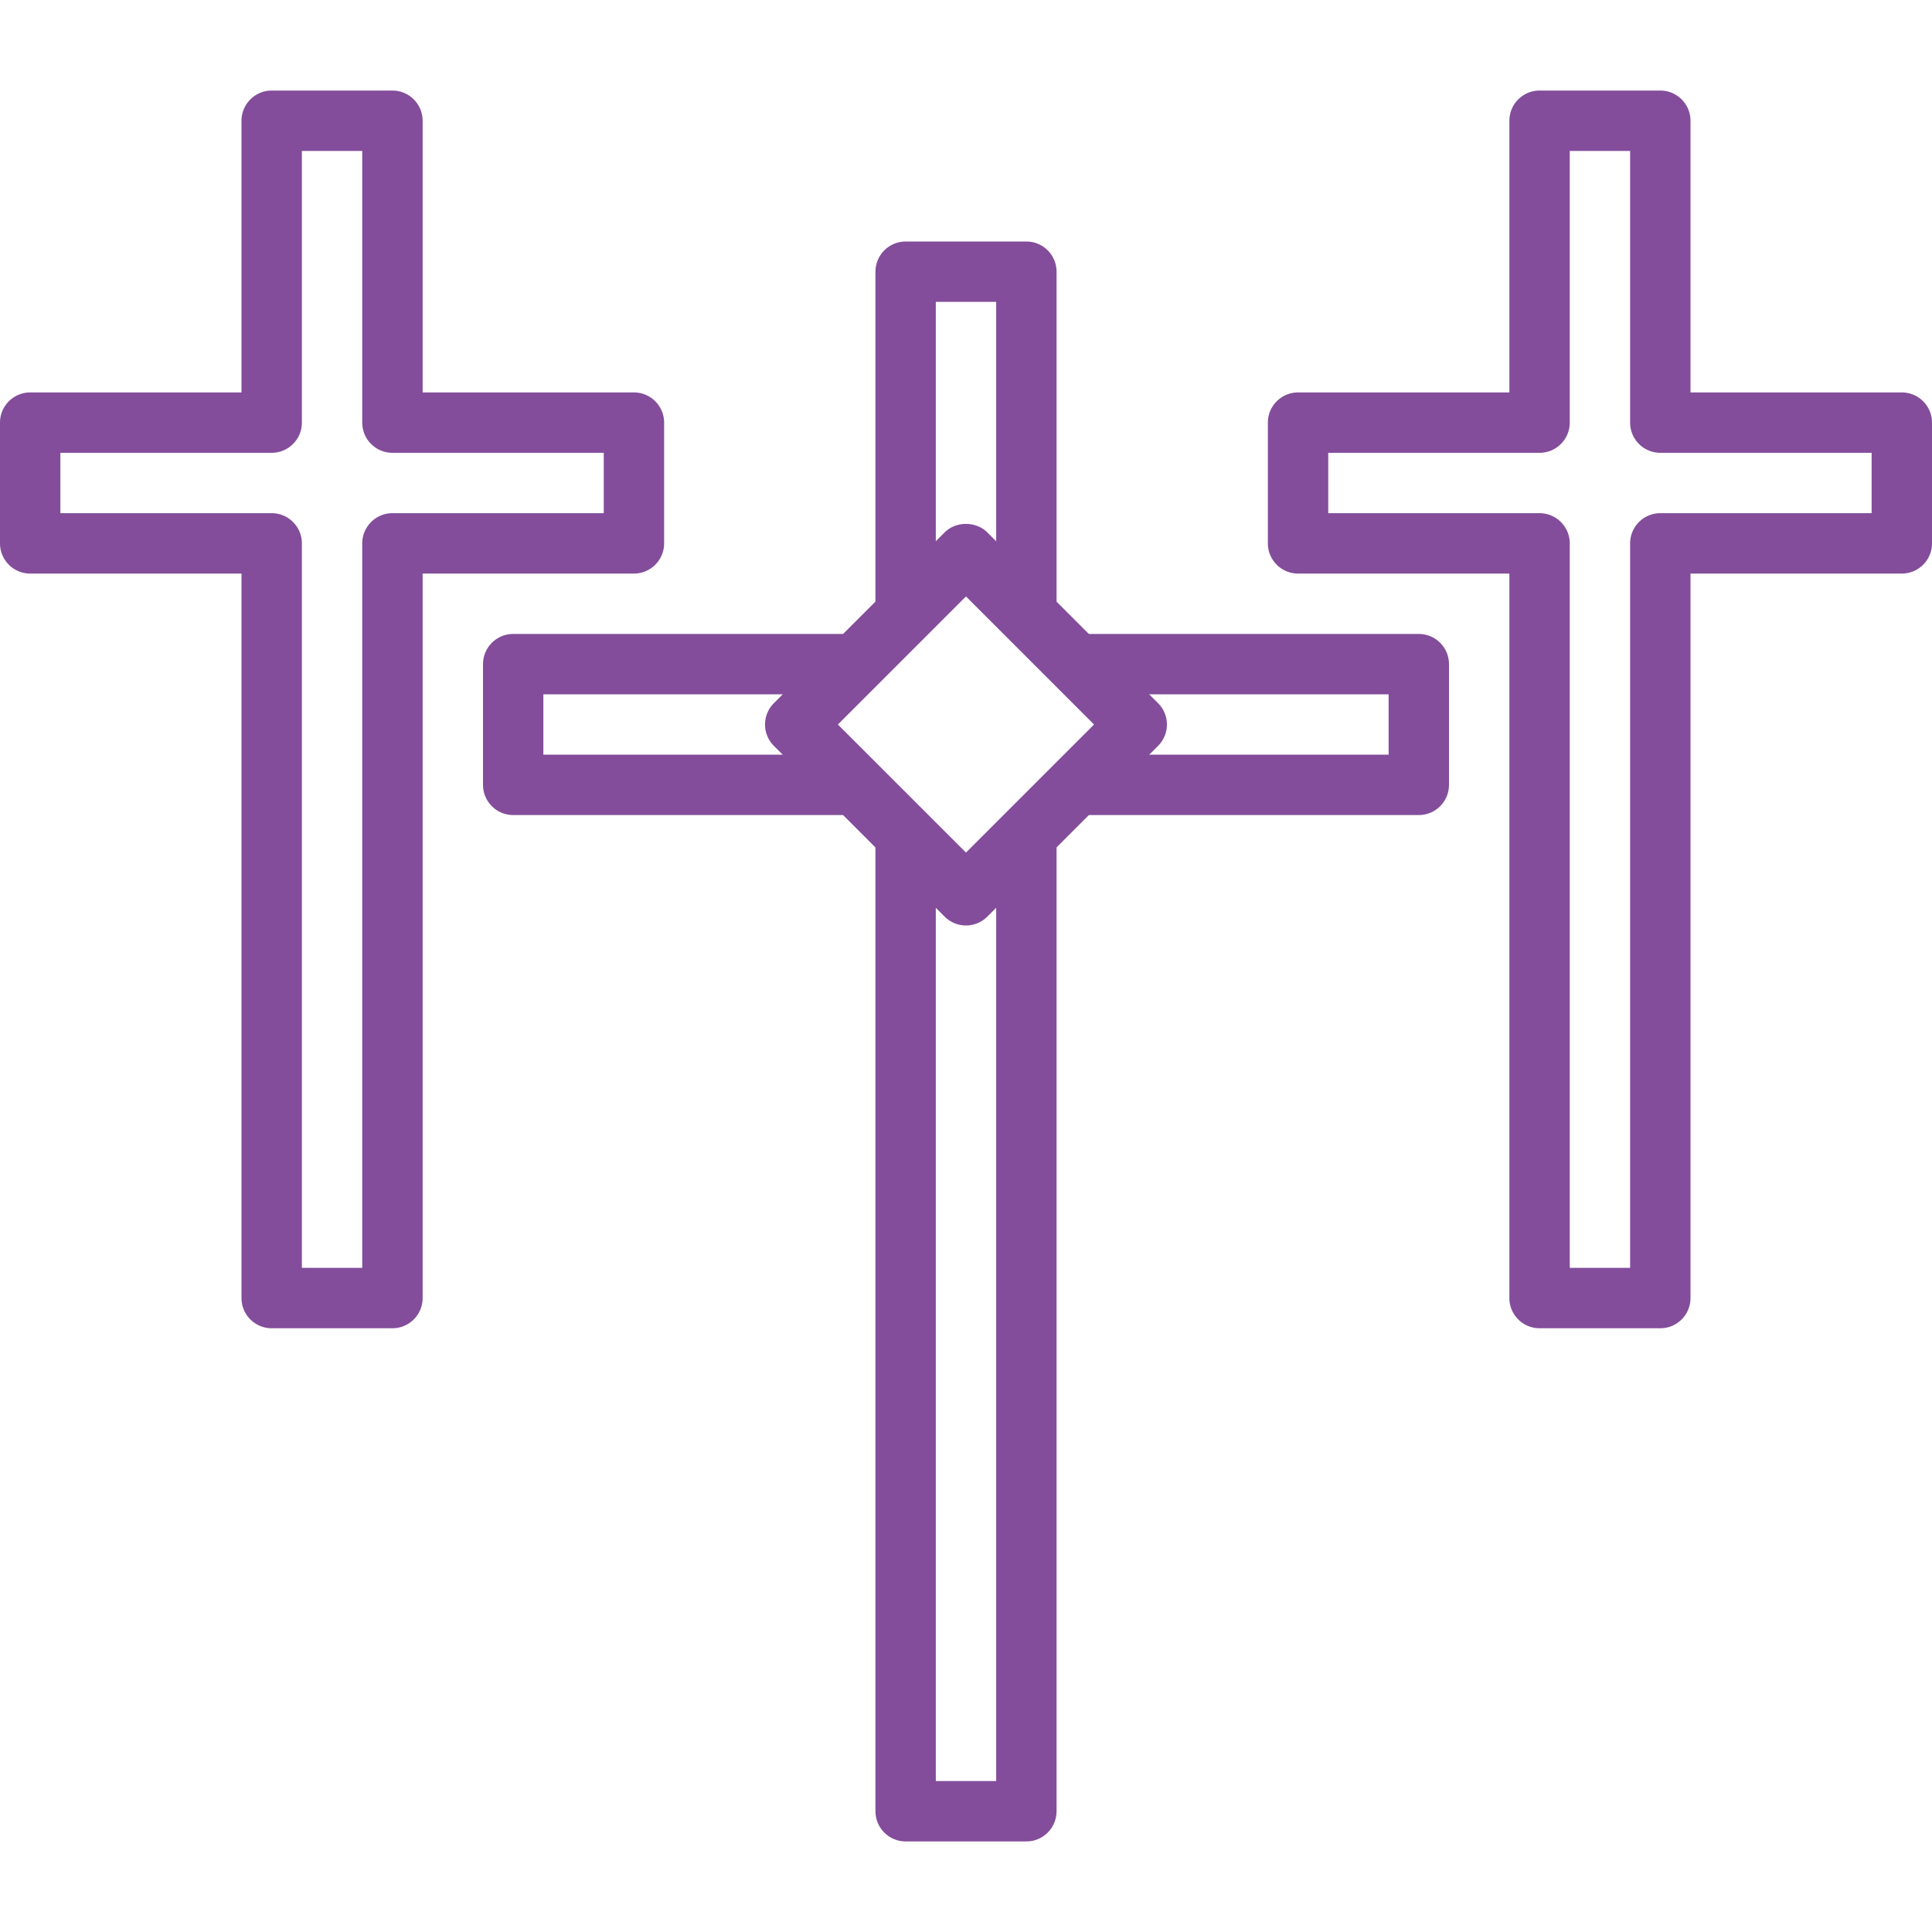
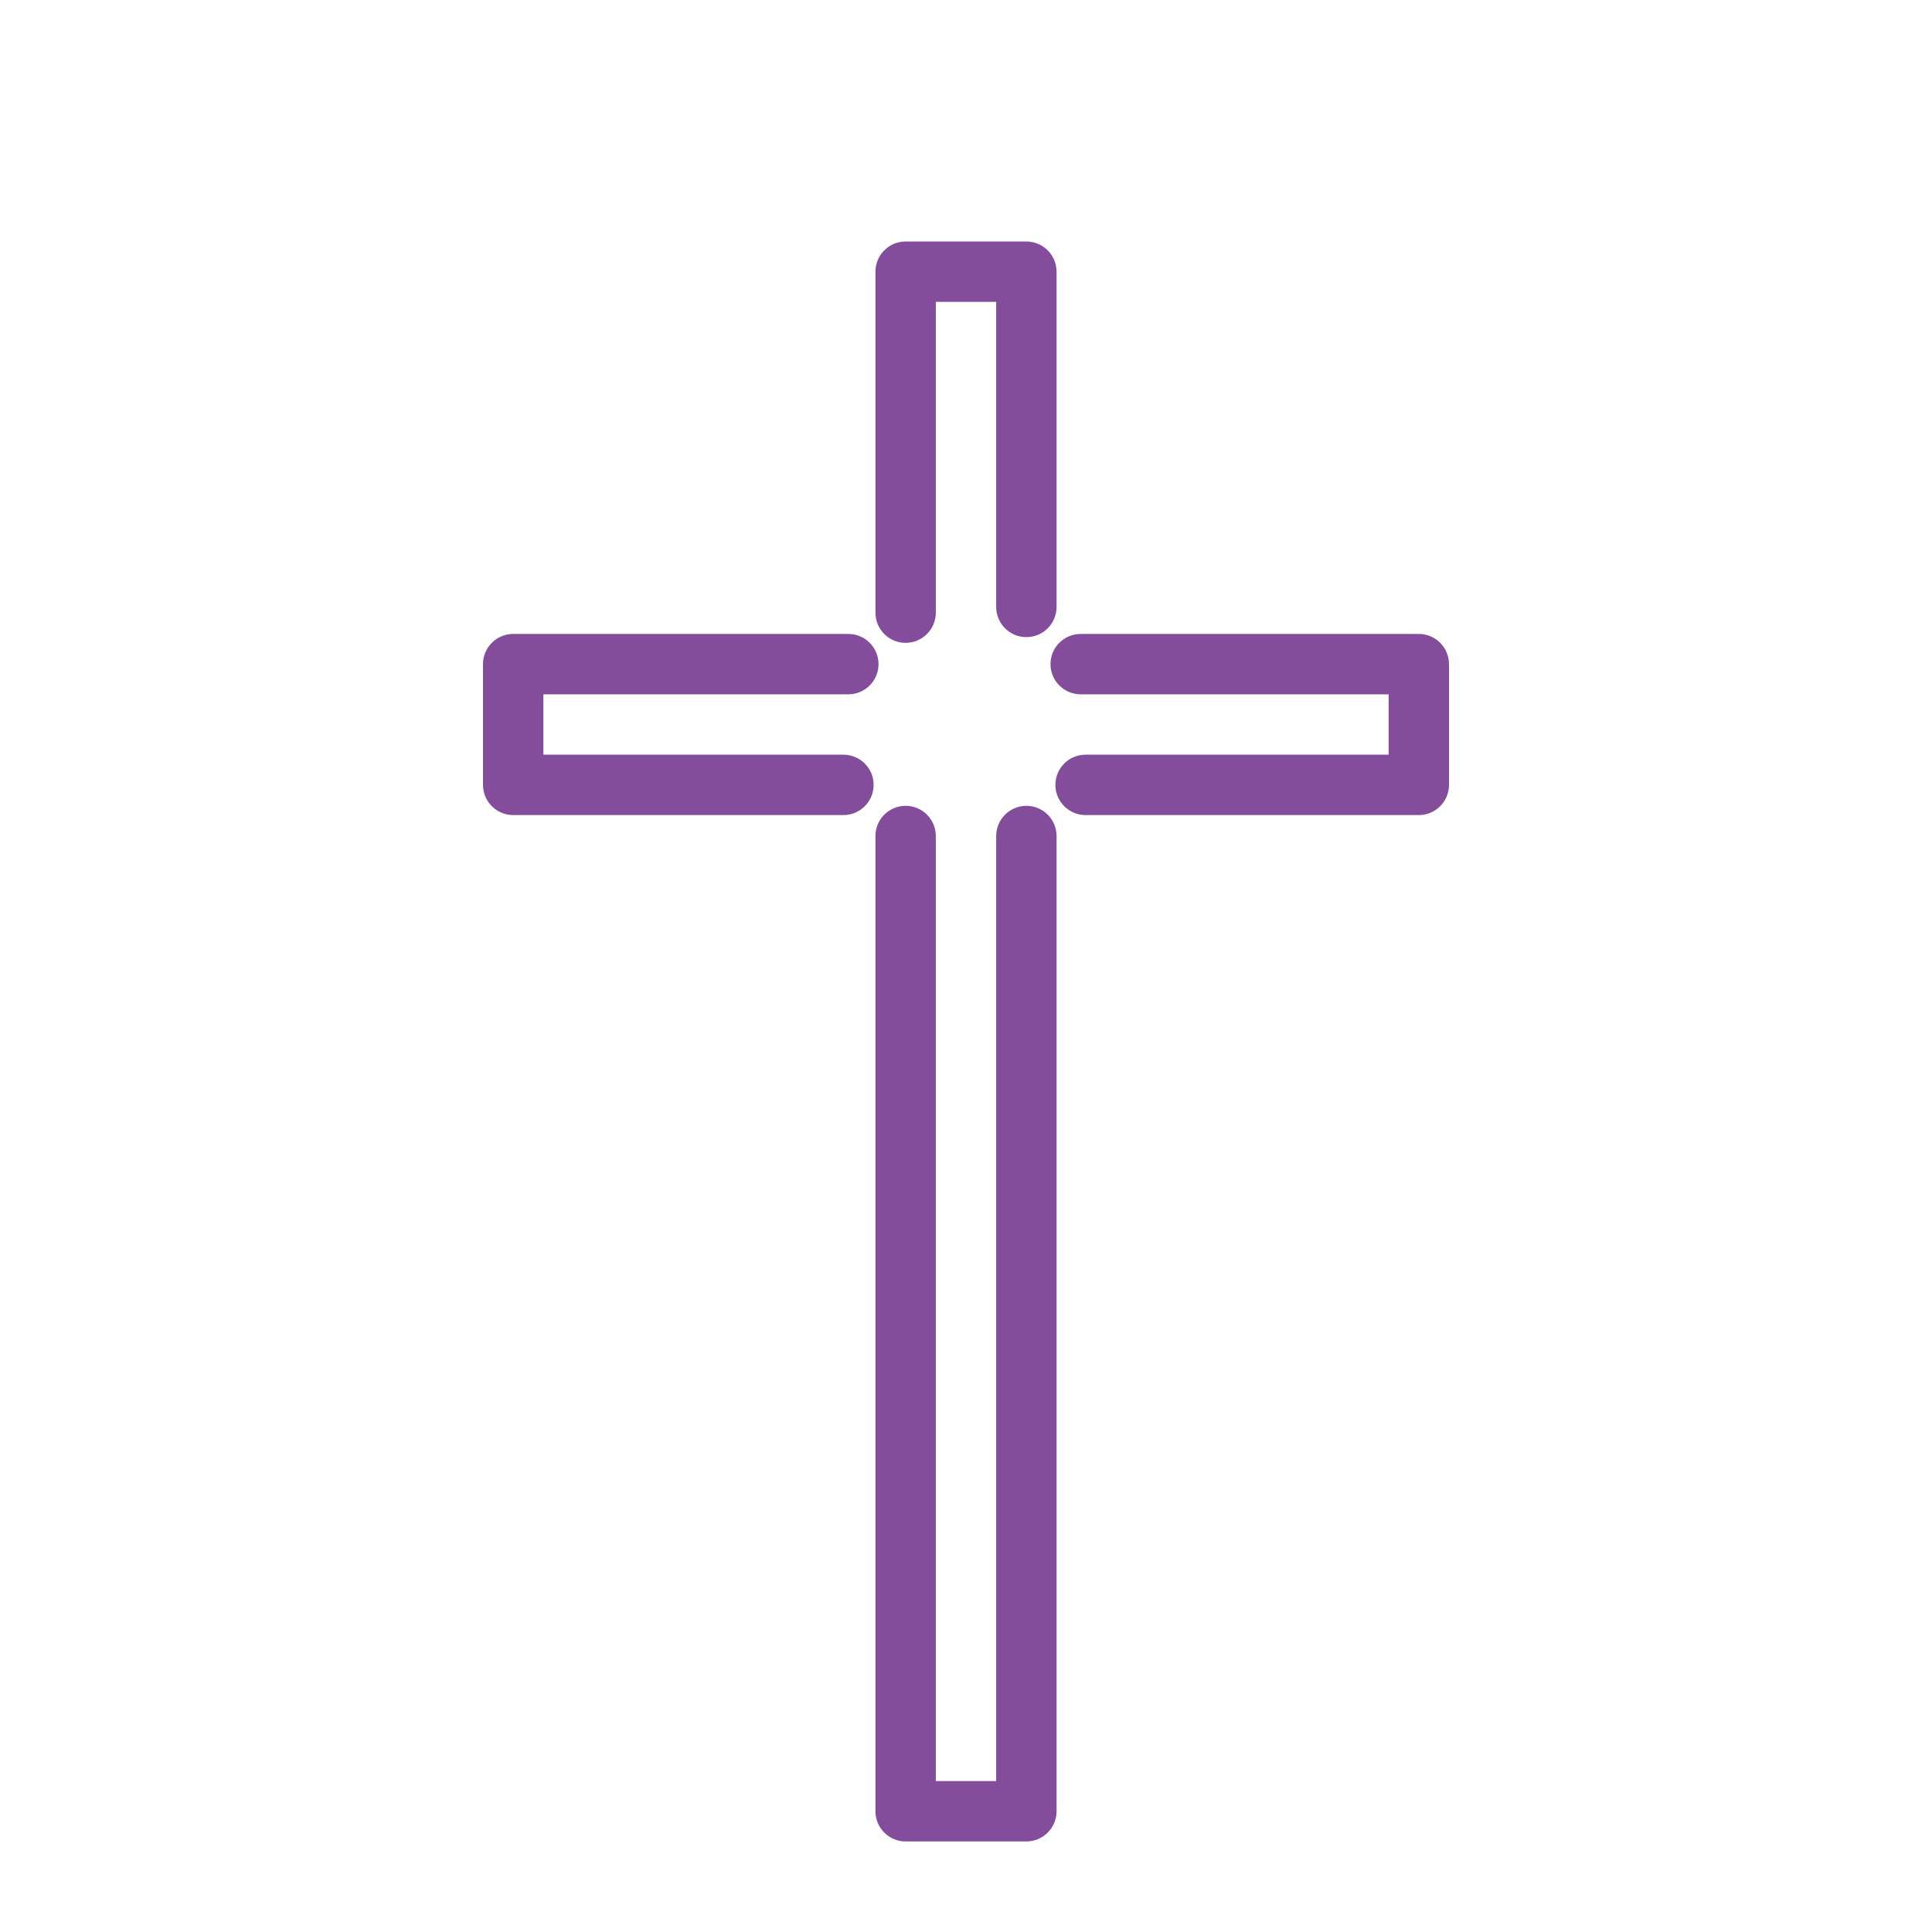
<svg xmlns="http://www.w3.org/2000/svg" width="512" height="512">
  <path d="M376 168h-89.608c-4.416 0-8 3.584-8 8s3.584 8 8 8H368v16h-80.312c-4.416 0-8 3.584-8 8s3.584 8 8 8H376c4.416 0 8-3.584 8-8v-32c0-4.416-3.584-8-8-8zM272 213.552c-4.416 0-8 3.584-8 8V472h-16V221.552c0-4.416-3.584-8-8-8s-8 3.584-8 8V480c0 4.416 3.584 8 8 8h32c4.416 0 8-3.584 8-8V221.552c0-4.416-3.584-8-8-8zM223.52 200H144v-16h80.82c4.416 0 8-3.584 8-8s-3.584-8-8-8H136c-4.416 0-8 3.584-8 8v32c0 4.416 3.584 8 8 8h87.52c4.416 0 8-3.584 8-8s-3.584-8-8-8zM272 64h-32c-4.416 0-8 3.584-8 8v90.364c0 4.416 3.584 8 8 8s8-3.584 8-8V80h16v80.848c0 4.416 3.584 8 8 8s8-3.584 8-8V72c0-4.416-3.584-8-8-8z" fill="#834D9B" />
-   <path d="M504 104h-56V32c0-4.416-3.584-8-8-8h-32c-4.416 0-8 3.584-8 8v72h-56c-4.416 0-8 3.584-8 8v32c0 4.416 3.584 8 8 8h56v192c0 4.416 3.584 8 8 8h32c4.416 0 8-3.584 8-8V152h56c4.416 0 8-3.584 8-8v-32c0-4.416-3.584-8-8-8zm-8 32h-56c-4.416 0-8 3.584-8 8v192h-16V144c0-4.416-3.584-8-8-8h-56v-16h56c4.416 0 8-3.584 8-8V40h16v72c0 4.416 3.584 8 8 8h56v16zM168 104h-56V32c0-4.416-3.584-8-8-8H72c-4.416 0-8 3.584-8 8v72H8c-4.416 0-8 3.584-8 8v32c0 4.416 3.584 8 8 8h56v192c0 4.416 3.584 8 8 8h32c4.416 0 8-3.584 8-8V152h56c4.416 0 8-3.584 8-8v-32c0-4.416-3.584-8-8-8zm-8 32h-56c-4.416 0-8 3.584-8 8v192H80V144c0-4.416-3.584-8-8-8H16v-16h56c4.416 0 8-3.584 8-8V40h16v72c0 4.416 3.584 8 8 8h56v16zM306.9 186.348l-45.252-45.256c-3-3-8.312-3-11.312 0l-45.252 45.256a7.998 7.998 0 0 0 0 11.312l45.252 45.252a7.961 7.961 0 0 0 5.656 2.344c2.048 0 4.092-.78 5.656-2.344L306.9 197.66a7.998 7.998 0 0 0 0-11.312zm-50.908 39.592L222.052 192l33.94-33.94 33.94 33.94-33.94 33.94z" fill="#834D9B" />
</svg>